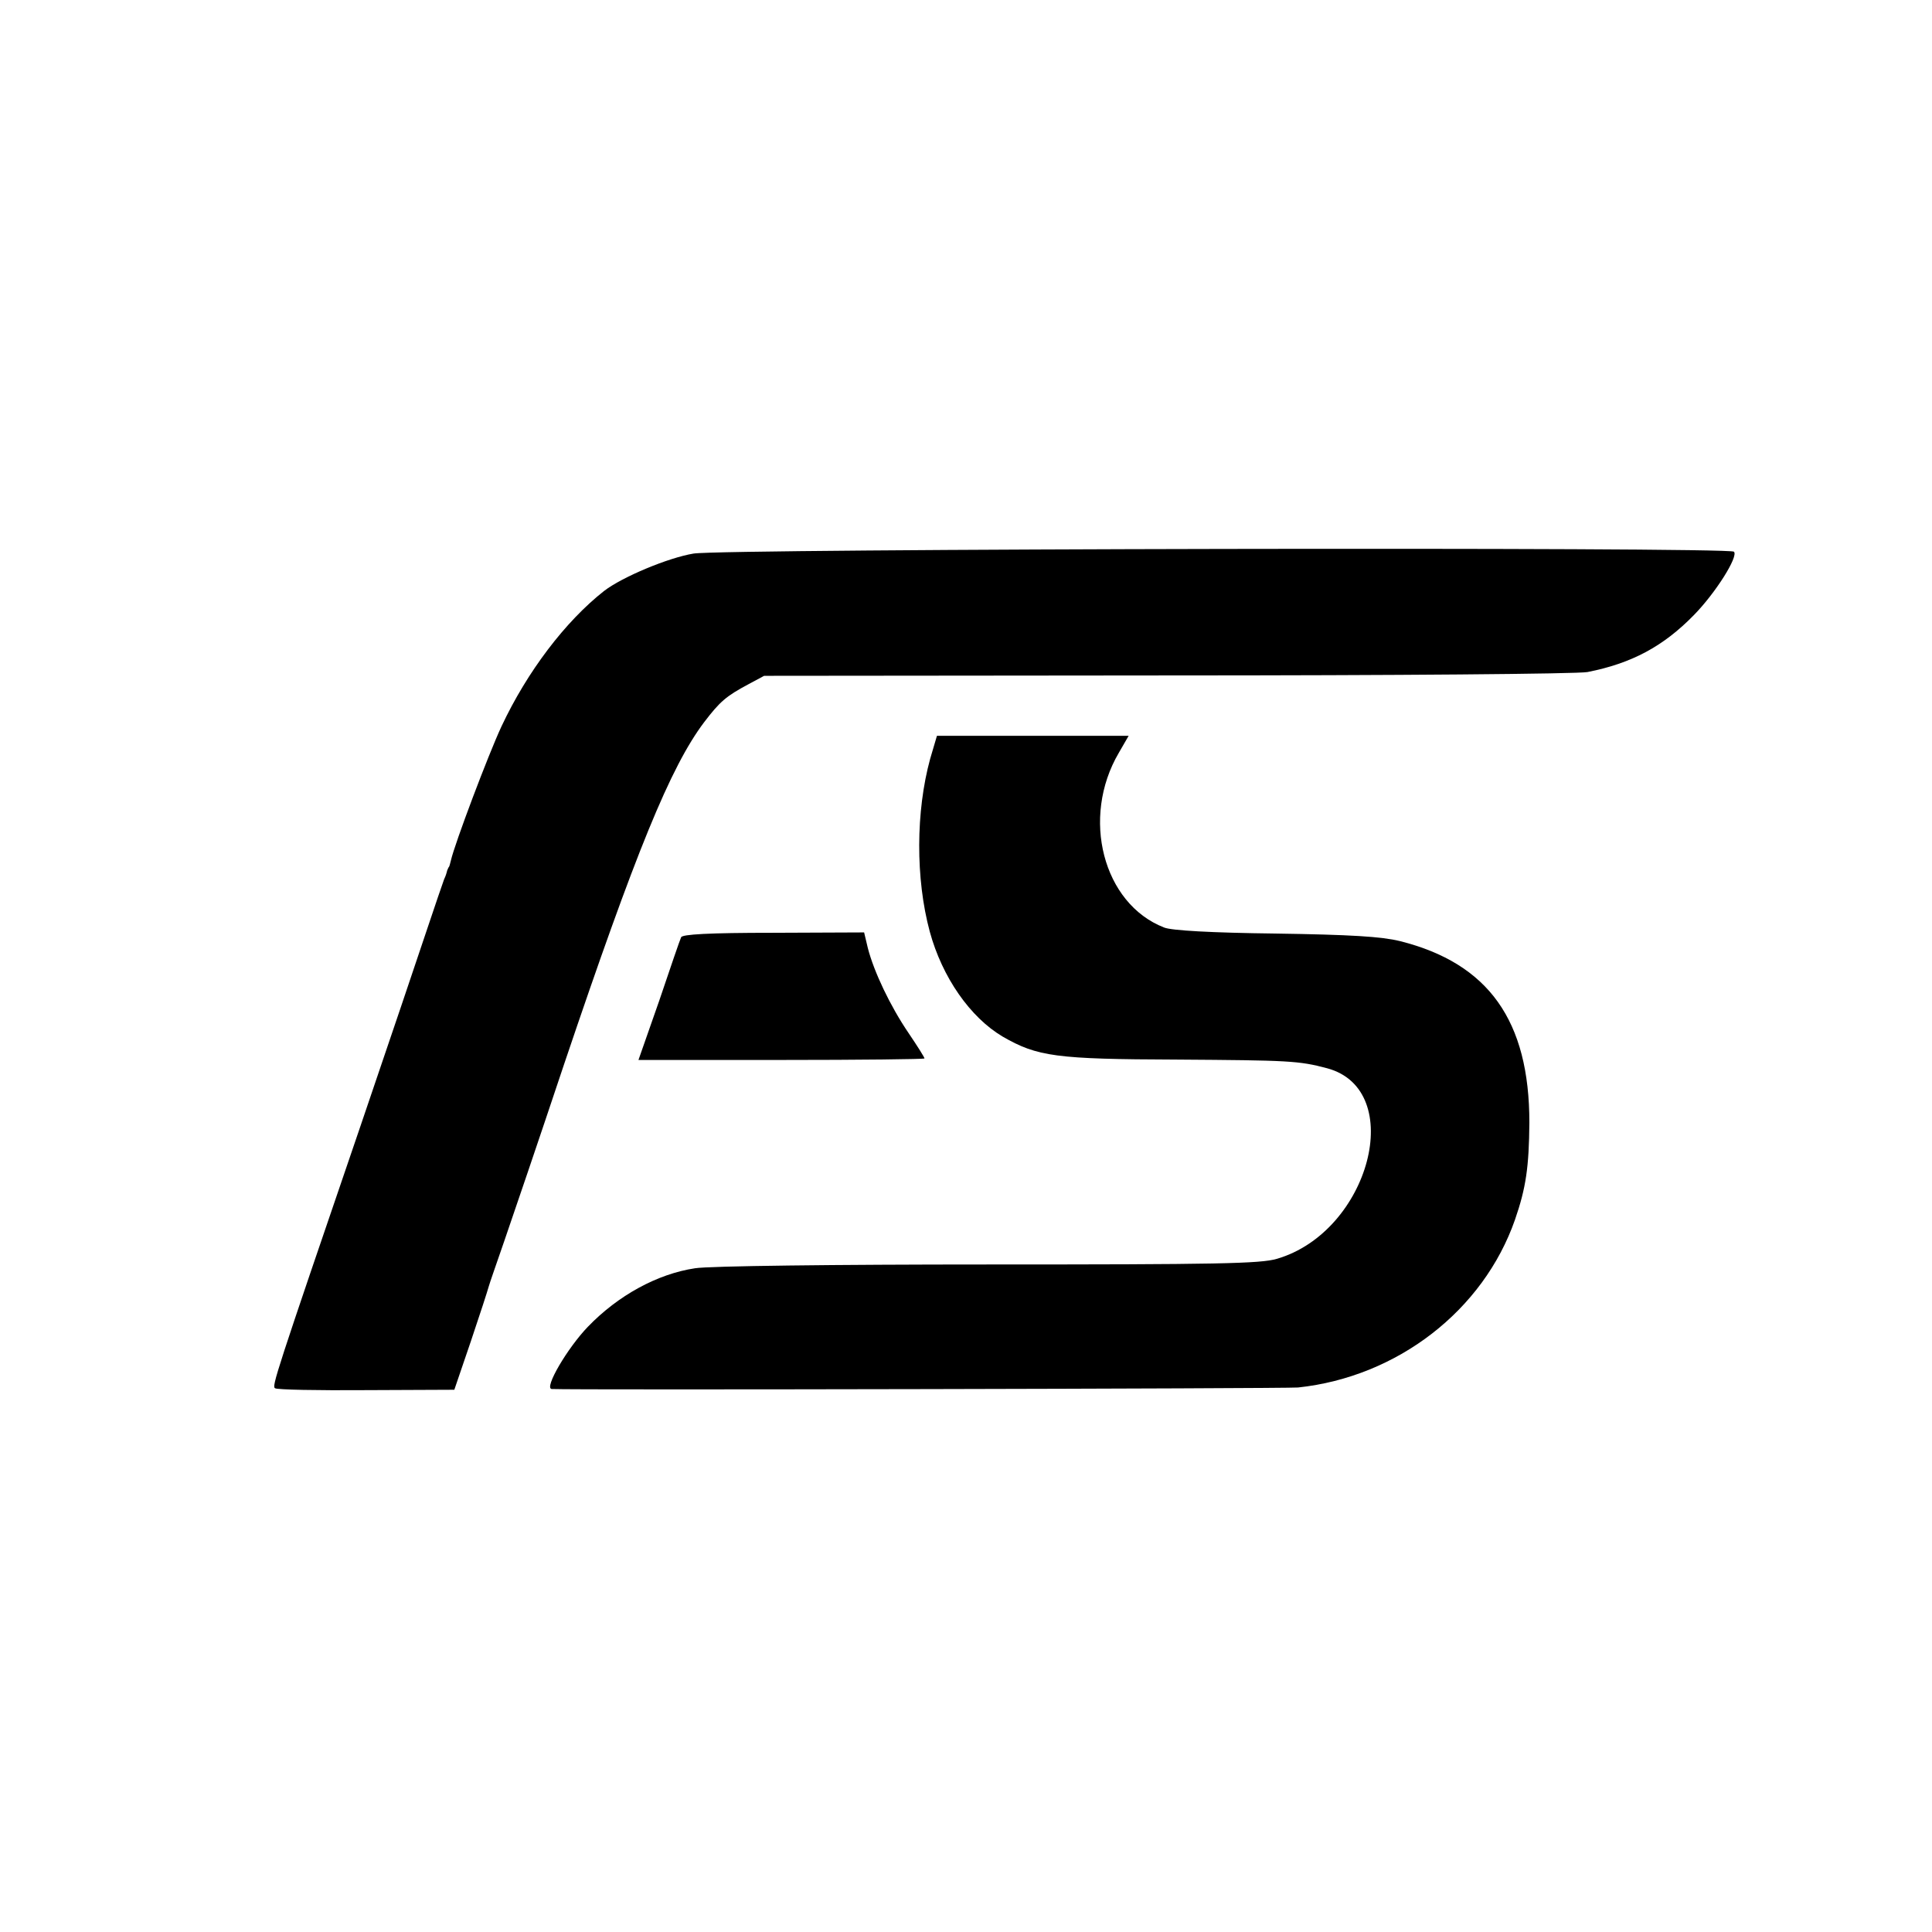
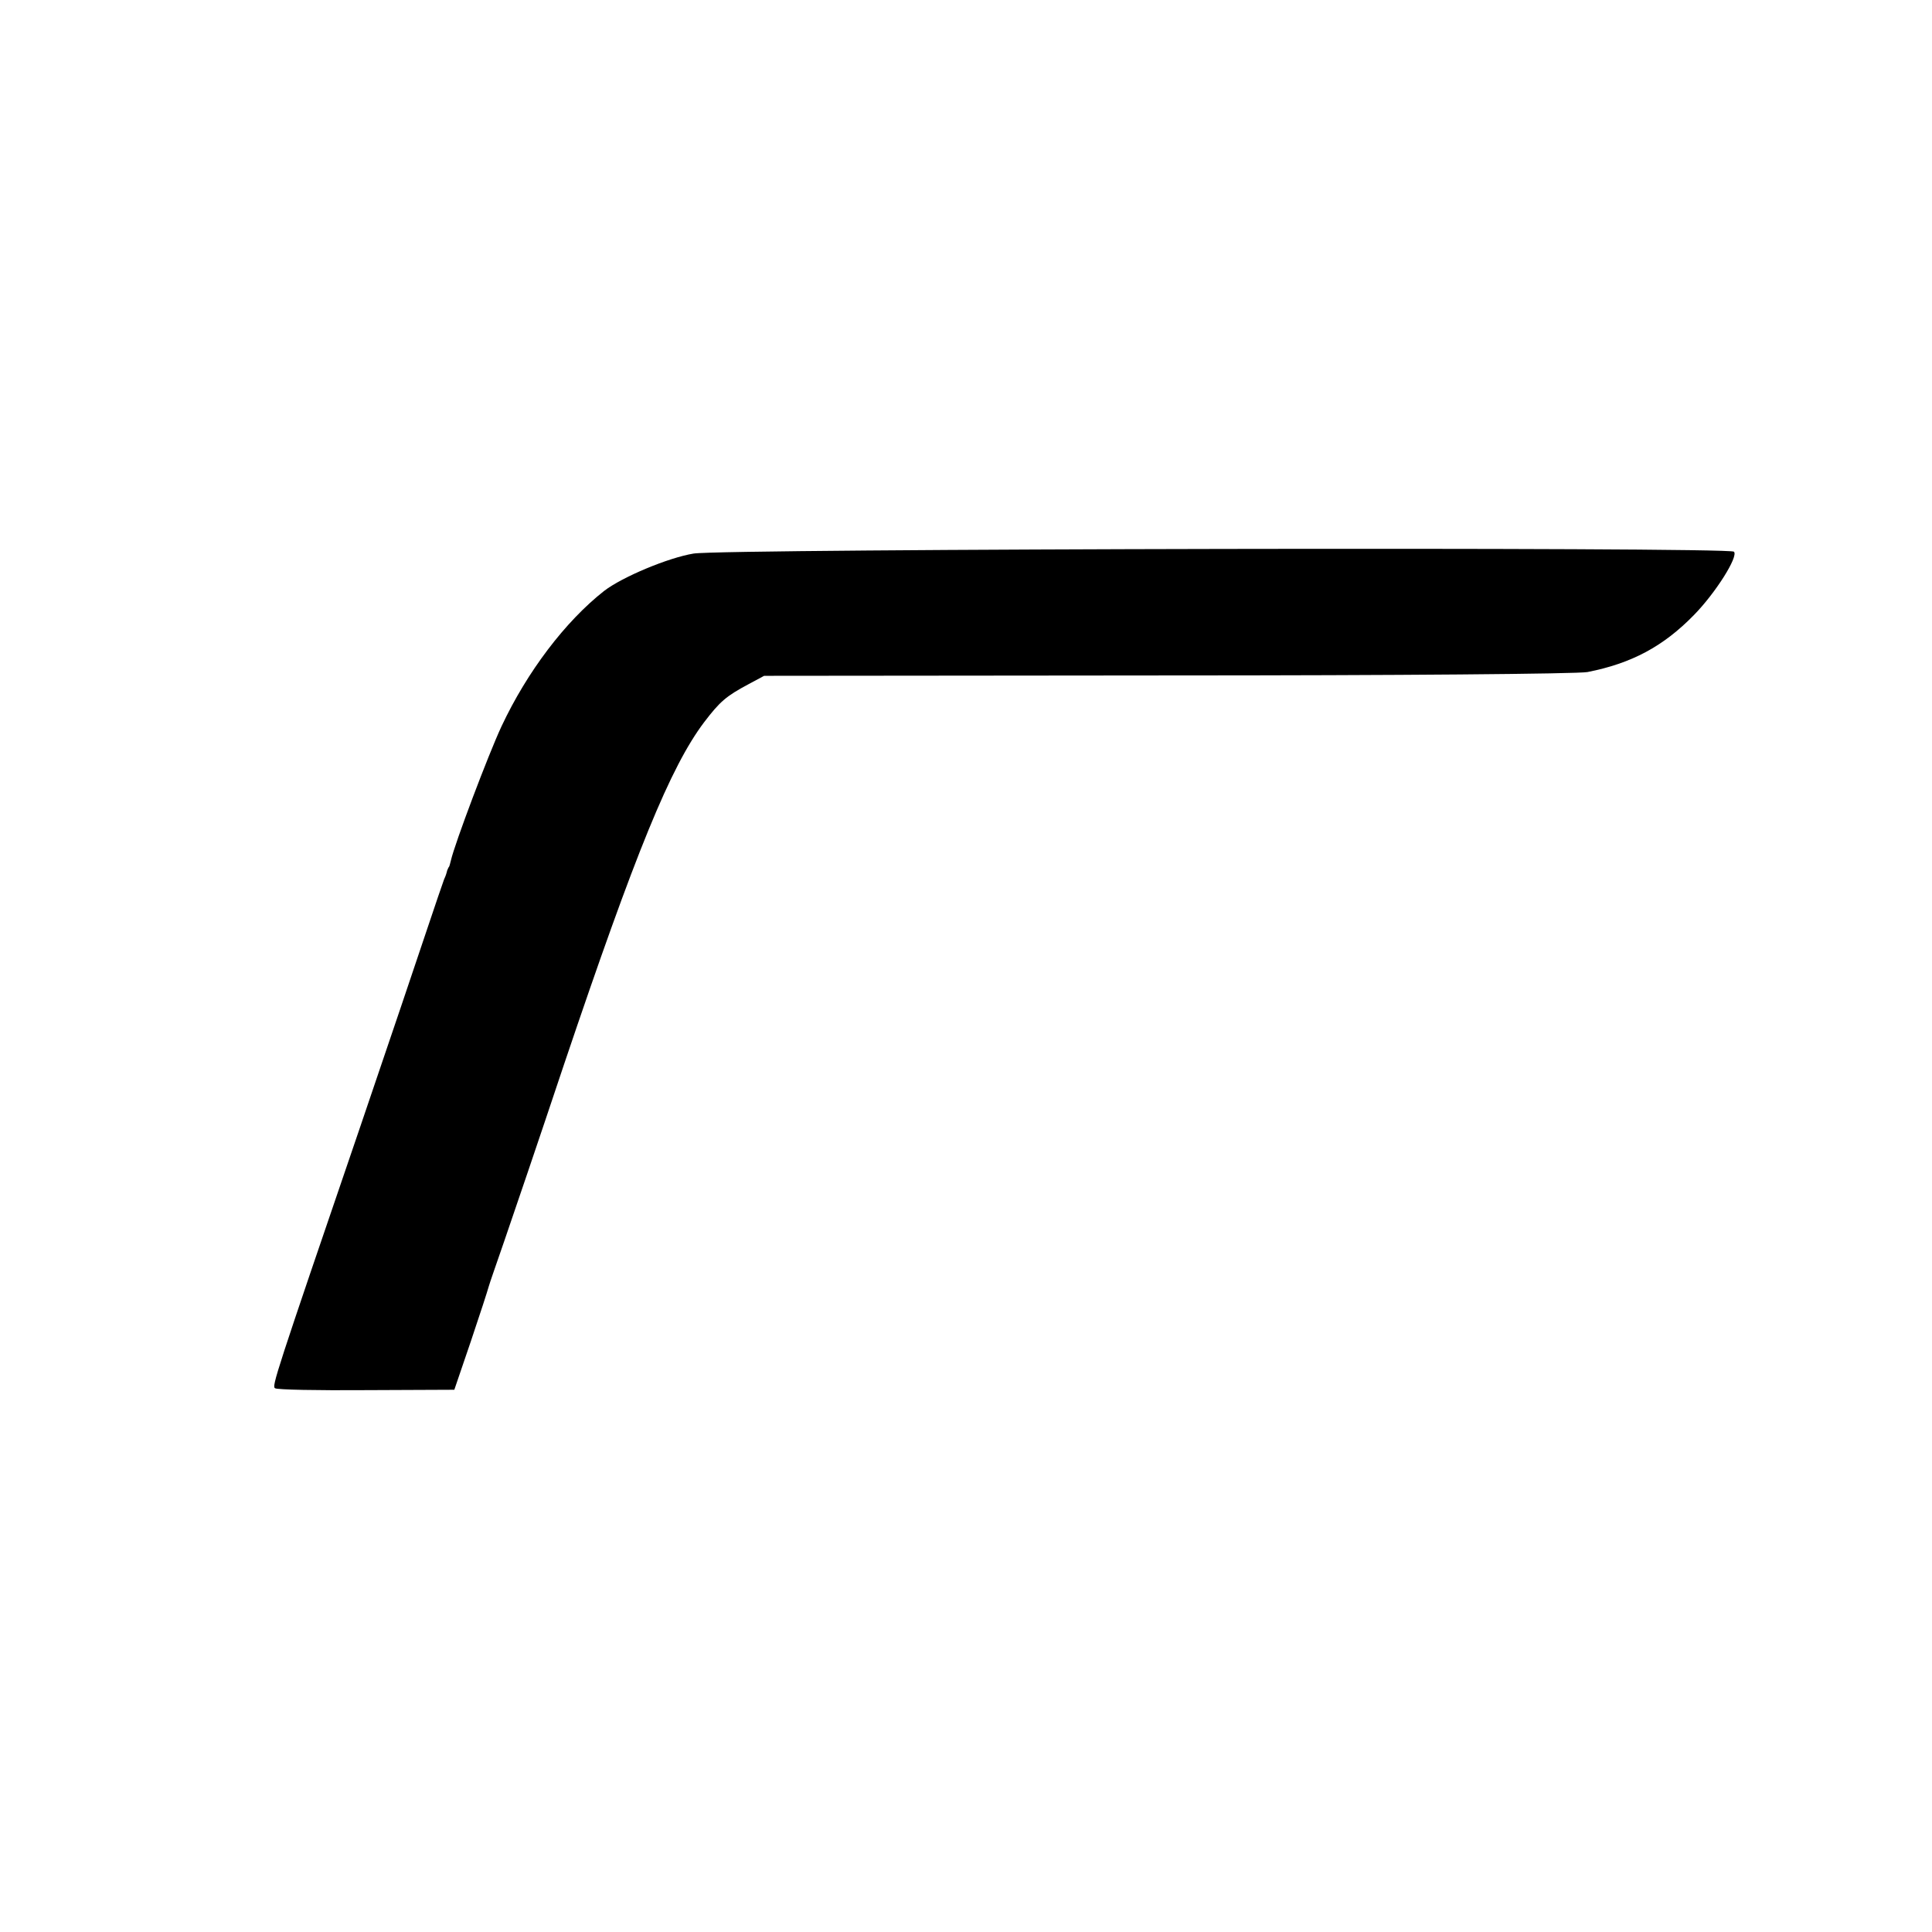
<svg xmlns="http://www.w3.org/2000/svg" version="1.0" width="512pt" height="512pt" viewBox="0 0 512 512" preserveAspectRatio="xMidYMid meet">
  <g transform="translate(0,512) scale(0.1,-0.1)" fill="#000000" stroke="none">
    <path d="M1838 3653 c-67 -11 -189 -62 -237 -99 -103 -81 -204 -214 -272 -359 -35 -75 -124 -311 -134 -355 -2 -8 -4 -16 -5 -17 -2 -2 -3 -6 -5 -10 -1 -5 -4 -15 -8 -23 -3 -8 -24 -69 -46 -135 -22 -66 -101 -300 -176 -520 -227 -664 -235 -689 -226 -694 5 -4 114 -6 242 -5 l233 1 44 129 c24 71 45 136 47 144 2 8 21 62 41 120 20 58 92 269 159 470 190 563 282 788 371 906 42 55 58 69 118 101 l41 22 1067 1 c615 0 1087 4 1115 9 117 23 201 68 282 151 57 58 119 156 106 168 -13 13 -2680 8 -2757 -5z" />
-     <path d="M2465 3109 c-38 -139 -39 -317 -1 -458 33 -121 107 -227 193 -278 92 -53 141 -60 461 -61 297 -2 324 -3 399 -23 212 -57 113 -433 -133 -505 -44 -13 -158 -15 -765 -15 -406 0 -741 -4 -777 -10 -100 -15 -204 -72 -284 -155 -54 -56 -117 -163 -96 -165 54 -3 1943 1 1978 4 263 28 491 204 575 445 29 84 37 139 38 257 0 270 -108 422 -343 481 -49 12 -130 17 -330 20 -169 2 -276 8 -295 16 -162 63 -221 291 -120 463 l26 45 -254 0 -254 0 -18 -61z" />
-     <path d="M1805 2636 c-3 -6 -29 -82 -58 -168 l-55 -157 379 0 c209 0 379 2 379 4 0 3 -19 33 -42 67 -49 72 -92 163 -108 225 l-10 42 -241 -1 c-170 0 -242 -4 -244 -12z" />
  </g>
</svg>